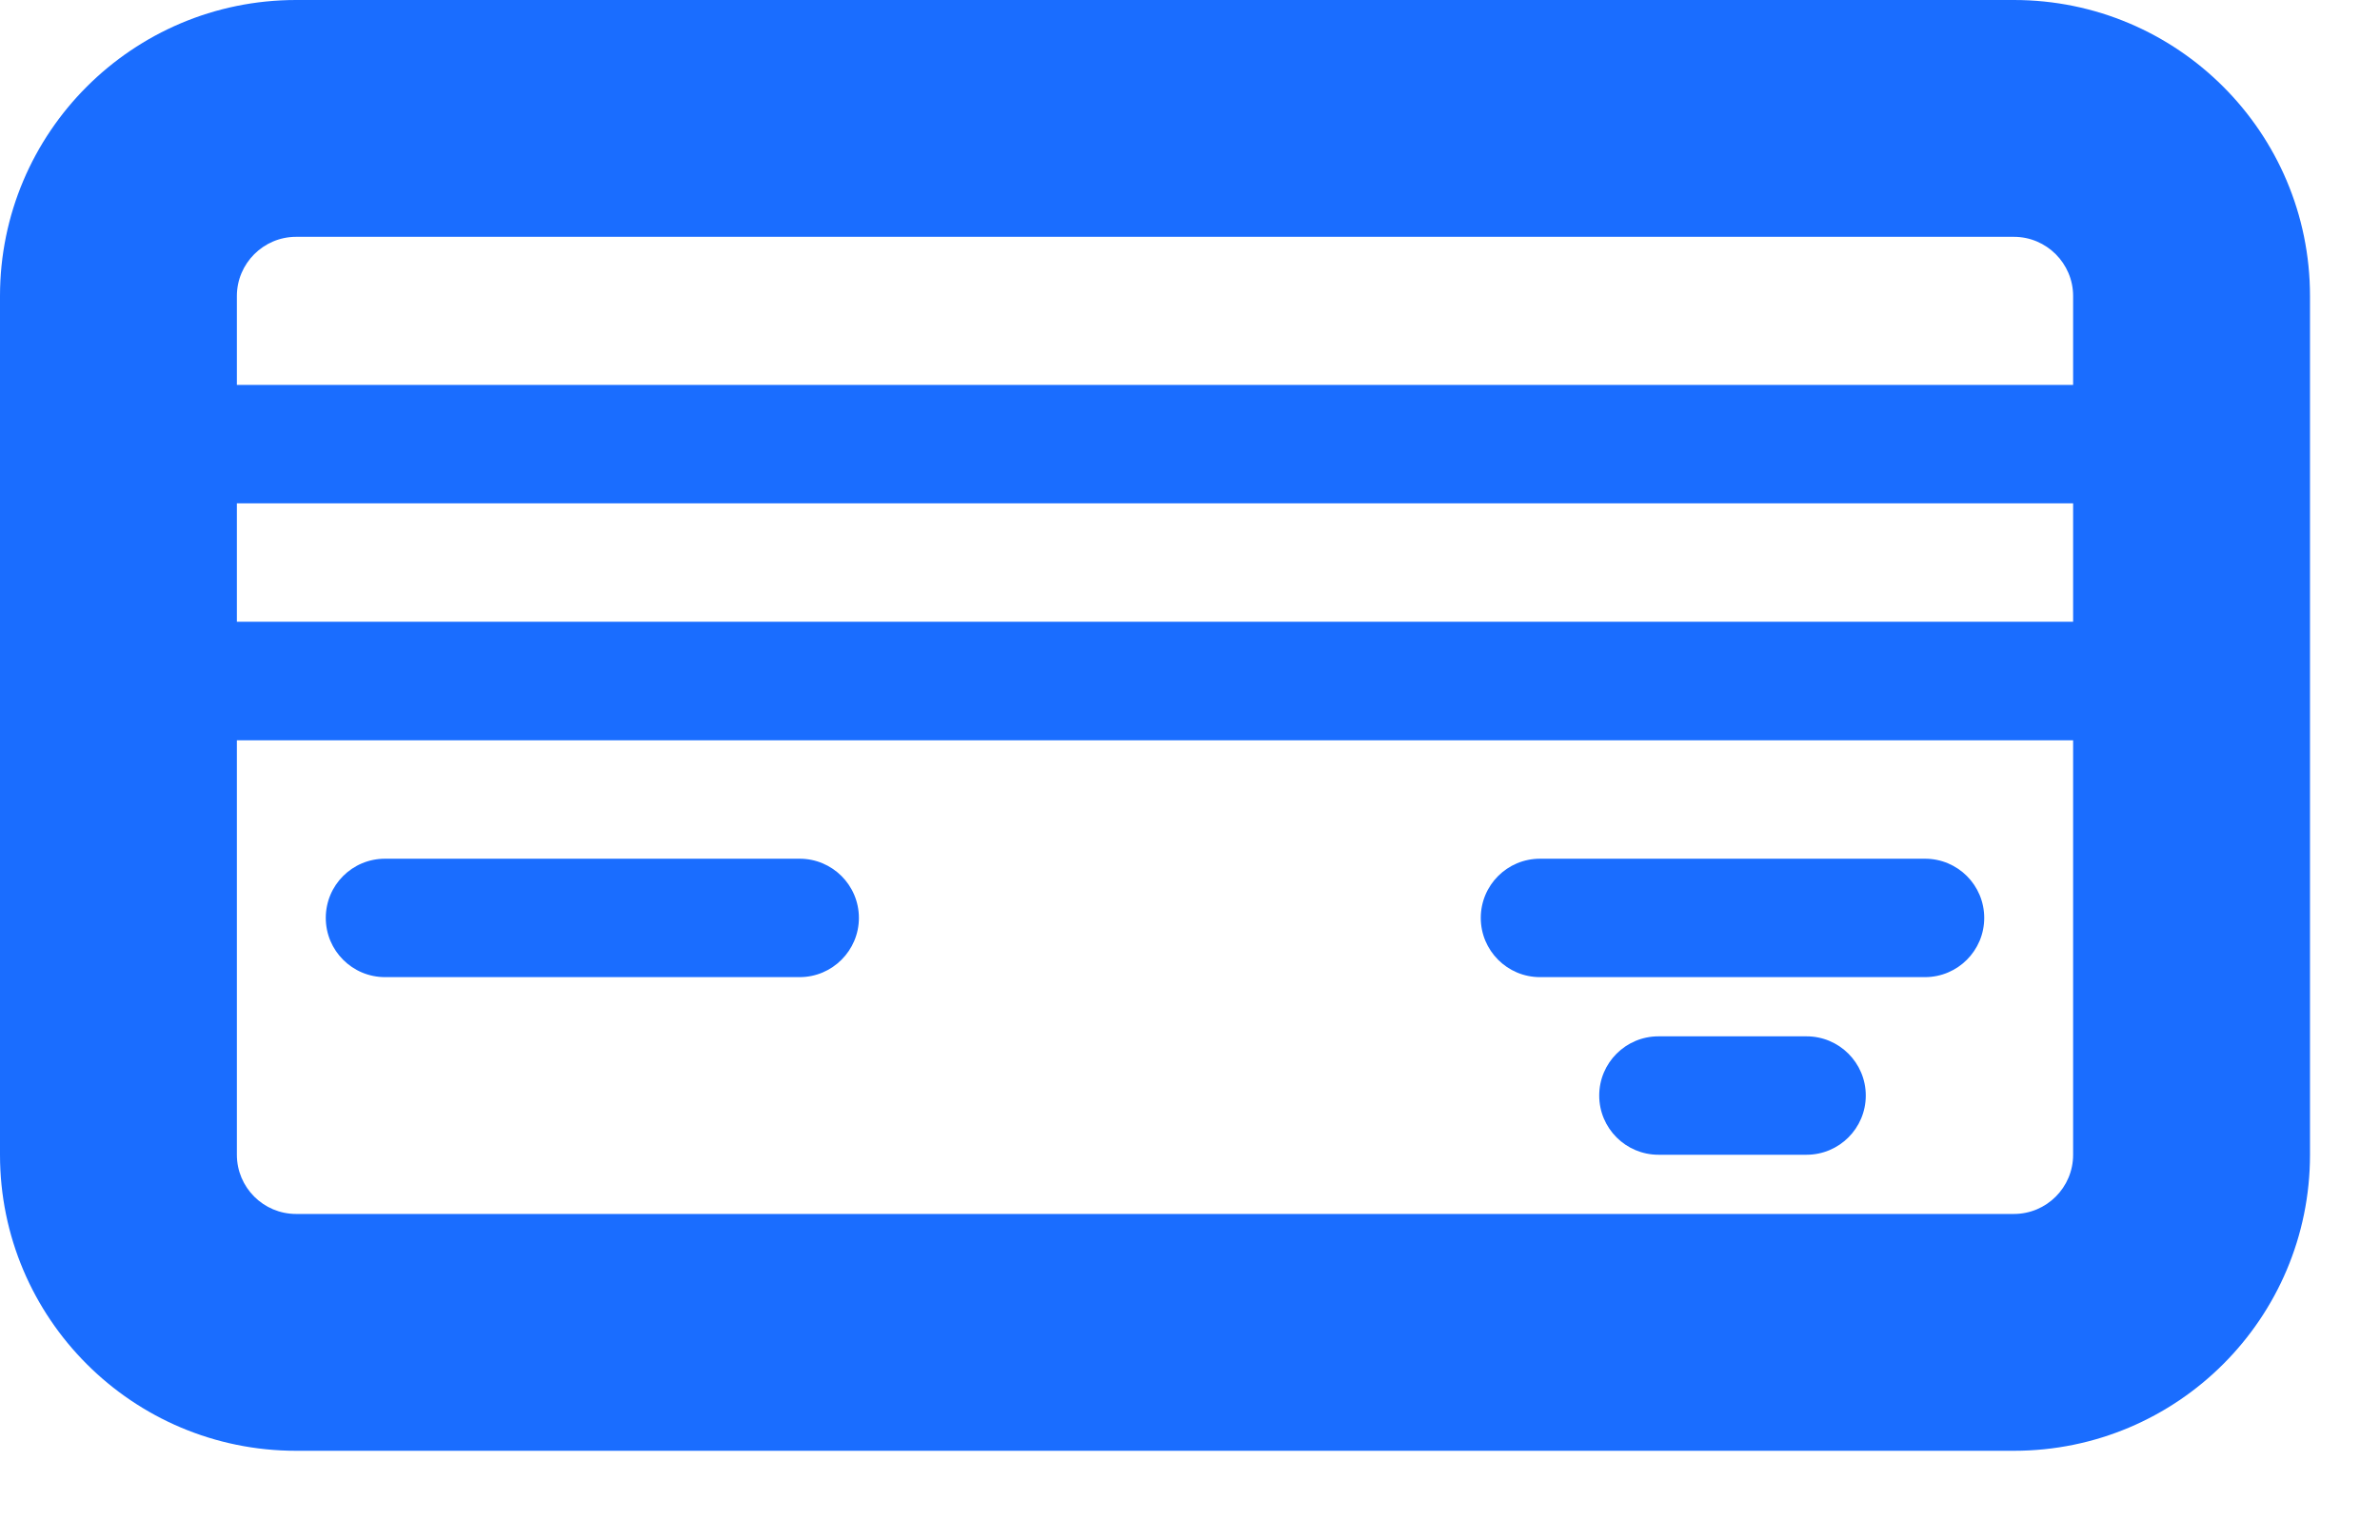
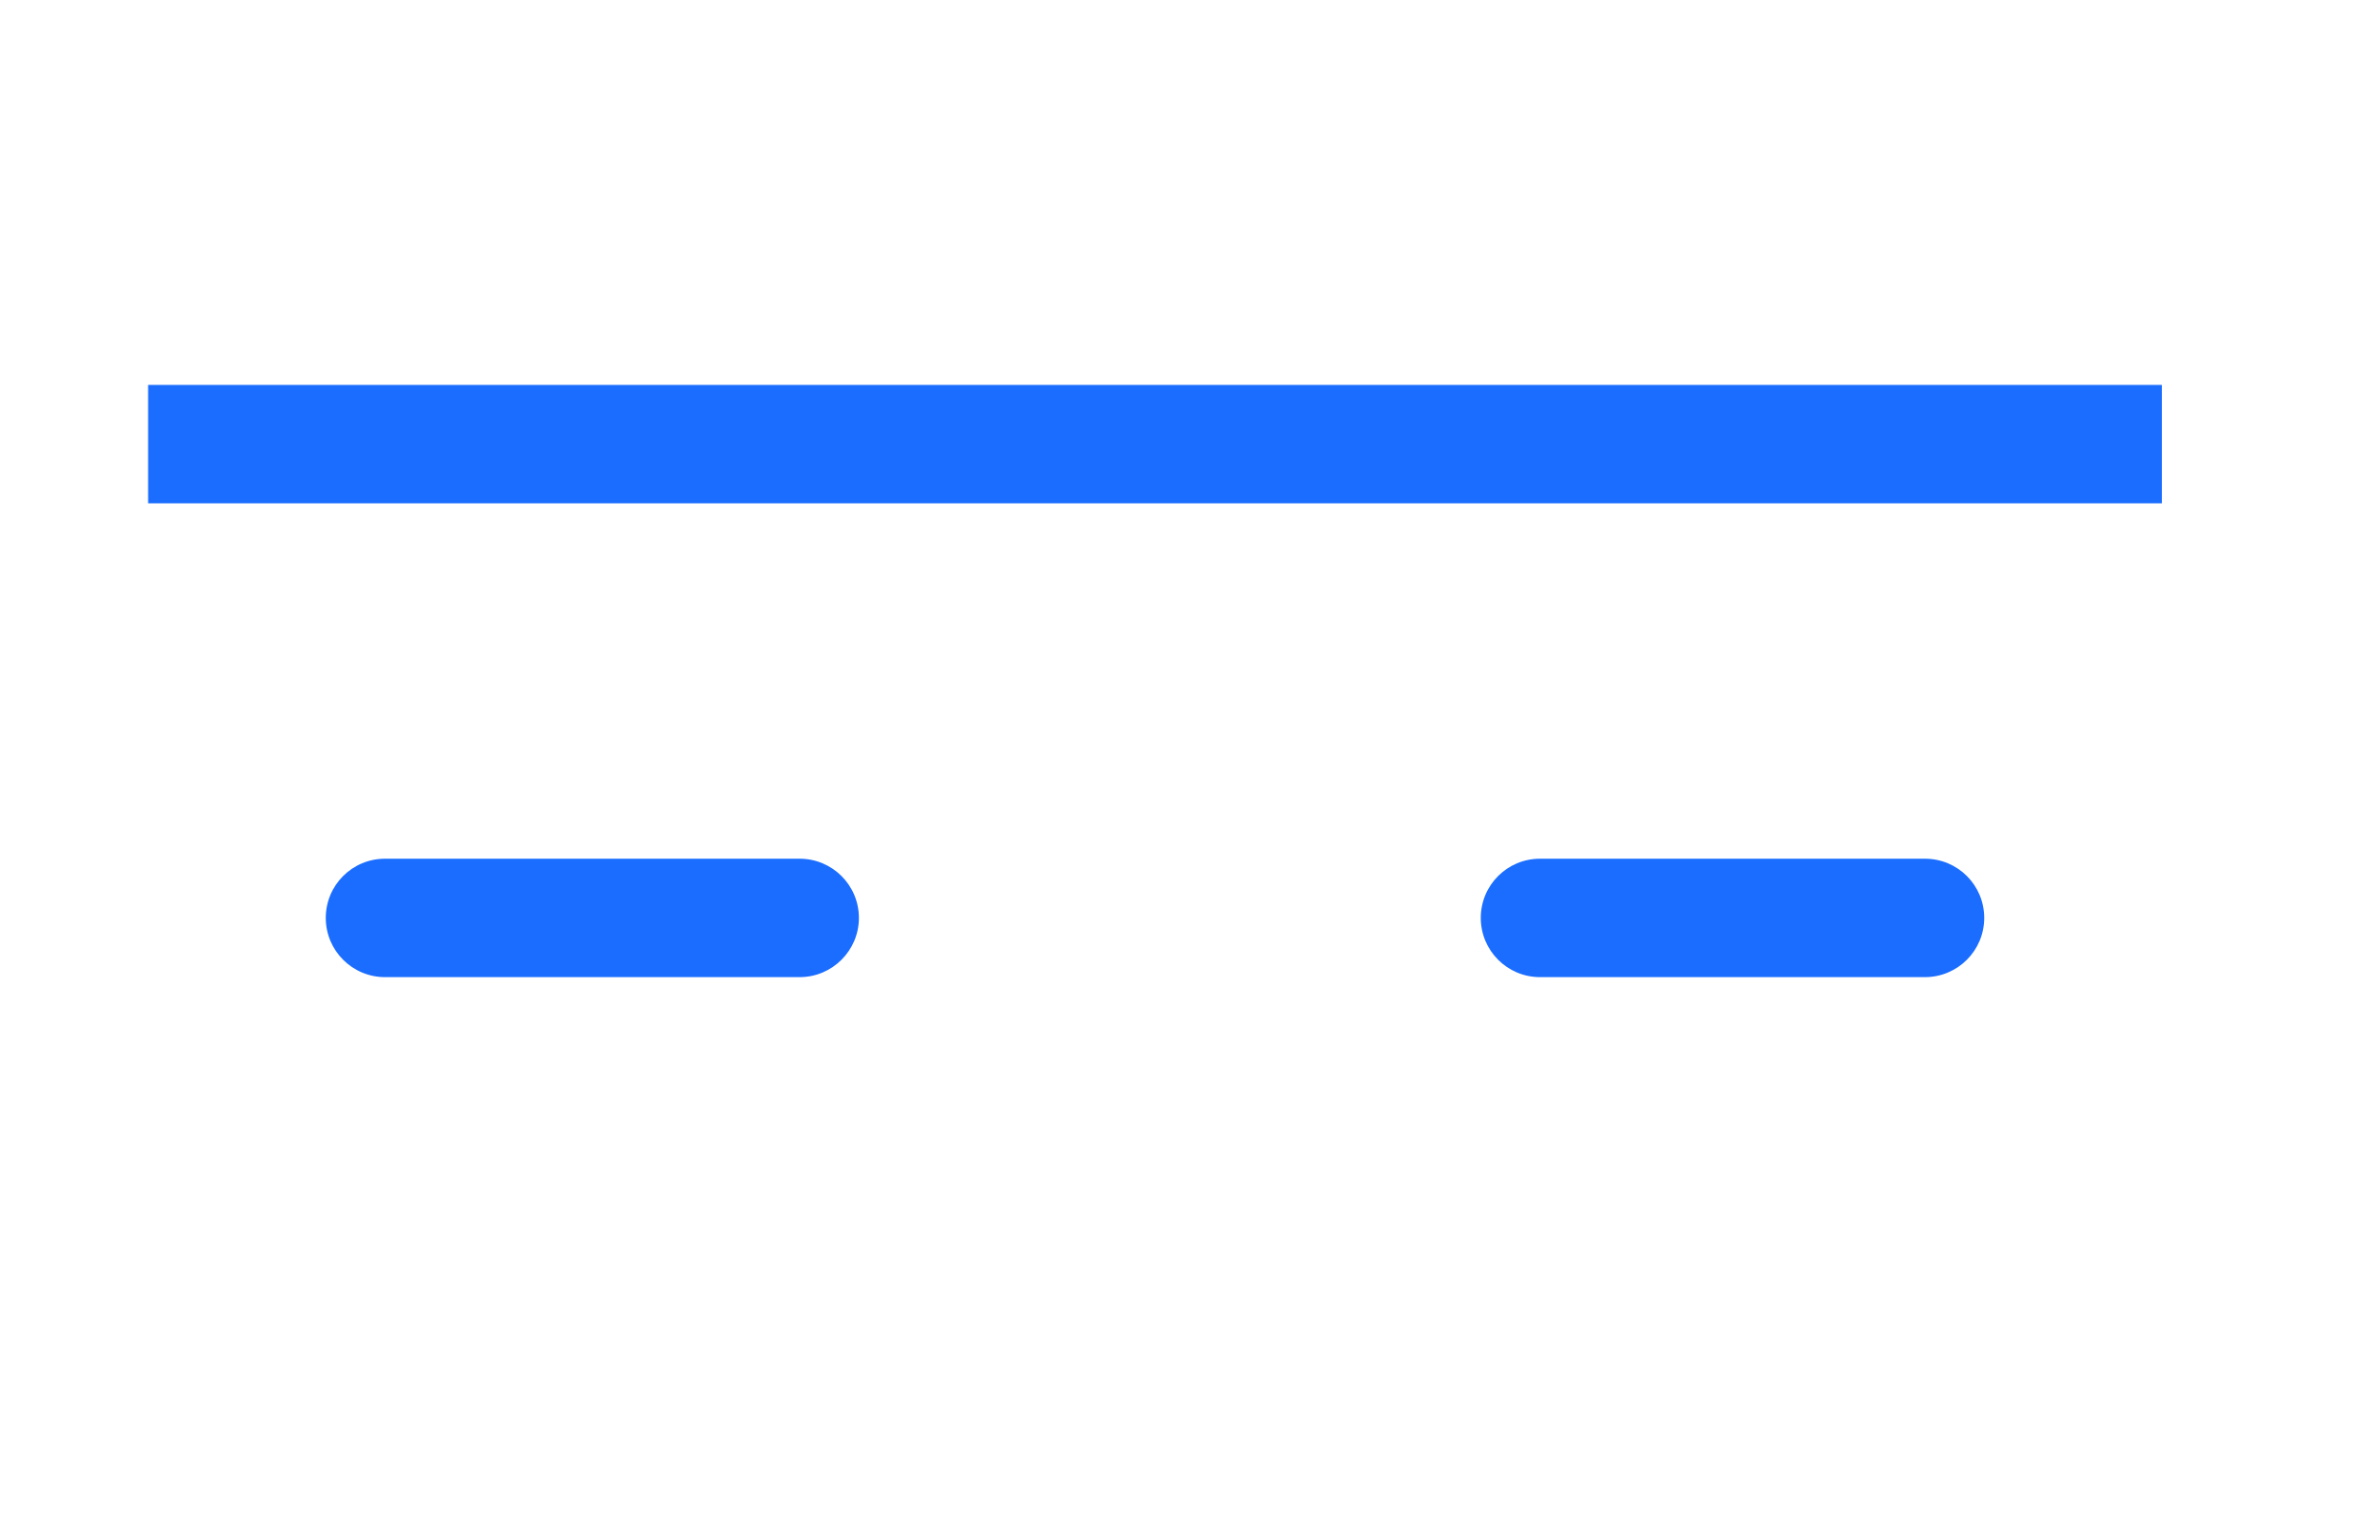
<svg xmlns="http://www.w3.org/2000/svg" width="17" height="11" viewBox="0 0 17 11" fill="none">
-   <path fill-rule="evenodd" clip-rule="evenodd" d="M15.442 5.289H1.058V4.442H15.442V5.289Z" fill="#1A6DFF" />
  <path fill-rule="evenodd" clip-rule="evenodd" d="M15.442 3.596H1.058V2.75H15.442V3.596Z" fill="#1A6DFF" />
  <path fill-rule="evenodd" clip-rule="evenodd" d="M2.327 6.558C2.327 6.324 2.516 6.135 2.75 6.135L5.712 6.135C5.945 6.135 6.135 6.324 6.135 6.558C6.135 6.791 5.945 6.981 5.712 6.981L2.75 6.981C2.516 6.981 2.327 6.791 2.327 6.558Z" fill="#1A6DFF" />
  <path fill-rule="evenodd" clip-rule="evenodd" d="M10.577 6.558C10.577 6.324 10.766 6.135 11 6.135H13.75C13.984 6.135 14.173 6.324 14.173 6.558C14.173 6.791 13.984 6.981 13.75 6.981H11C10.766 6.981 10.577 6.791 10.577 6.558Z" fill="#1A6DFF" />
-   <path fill-rule="evenodd" clip-rule="evenodd" d="M11.423 7.827C11.423 7.593 11.613 7.404 11.846 7.404H12.904C13.137 7.404 13.327 7.593 13.327 7.827C13.327 8.061 13.137 8.25 12.904 8.25H11.846C11.613 8.25 11.423 8.061 11.423 7.827Z" fill="#1A6DFF" />
-   <path fill-rule="evenodd" clip-rule="evenodd" d="M14.385 1.692H2.115C1.882 1.692 1.692 1.882 1.692 2.115V8.25C1.692 8.484 1.882 8.673 2.115 8.673H14.385C14.618 8.673 14.808 8.484 14.808 8.25V2.115C14.808 1.882 14.618 1.692 14.385 1.692ZM2.115 0C0.947 0 0 0.947 0 2.115V8.25C0 9.418 0.947 10.365 2.115 10.365H14.385C15.553 10.365 16.5 9.418 16.5 8.25V2.115C16.5 0.947 15.553 0 14.385 0H2.115Z" fill="#1A6DFF" />
</svg>